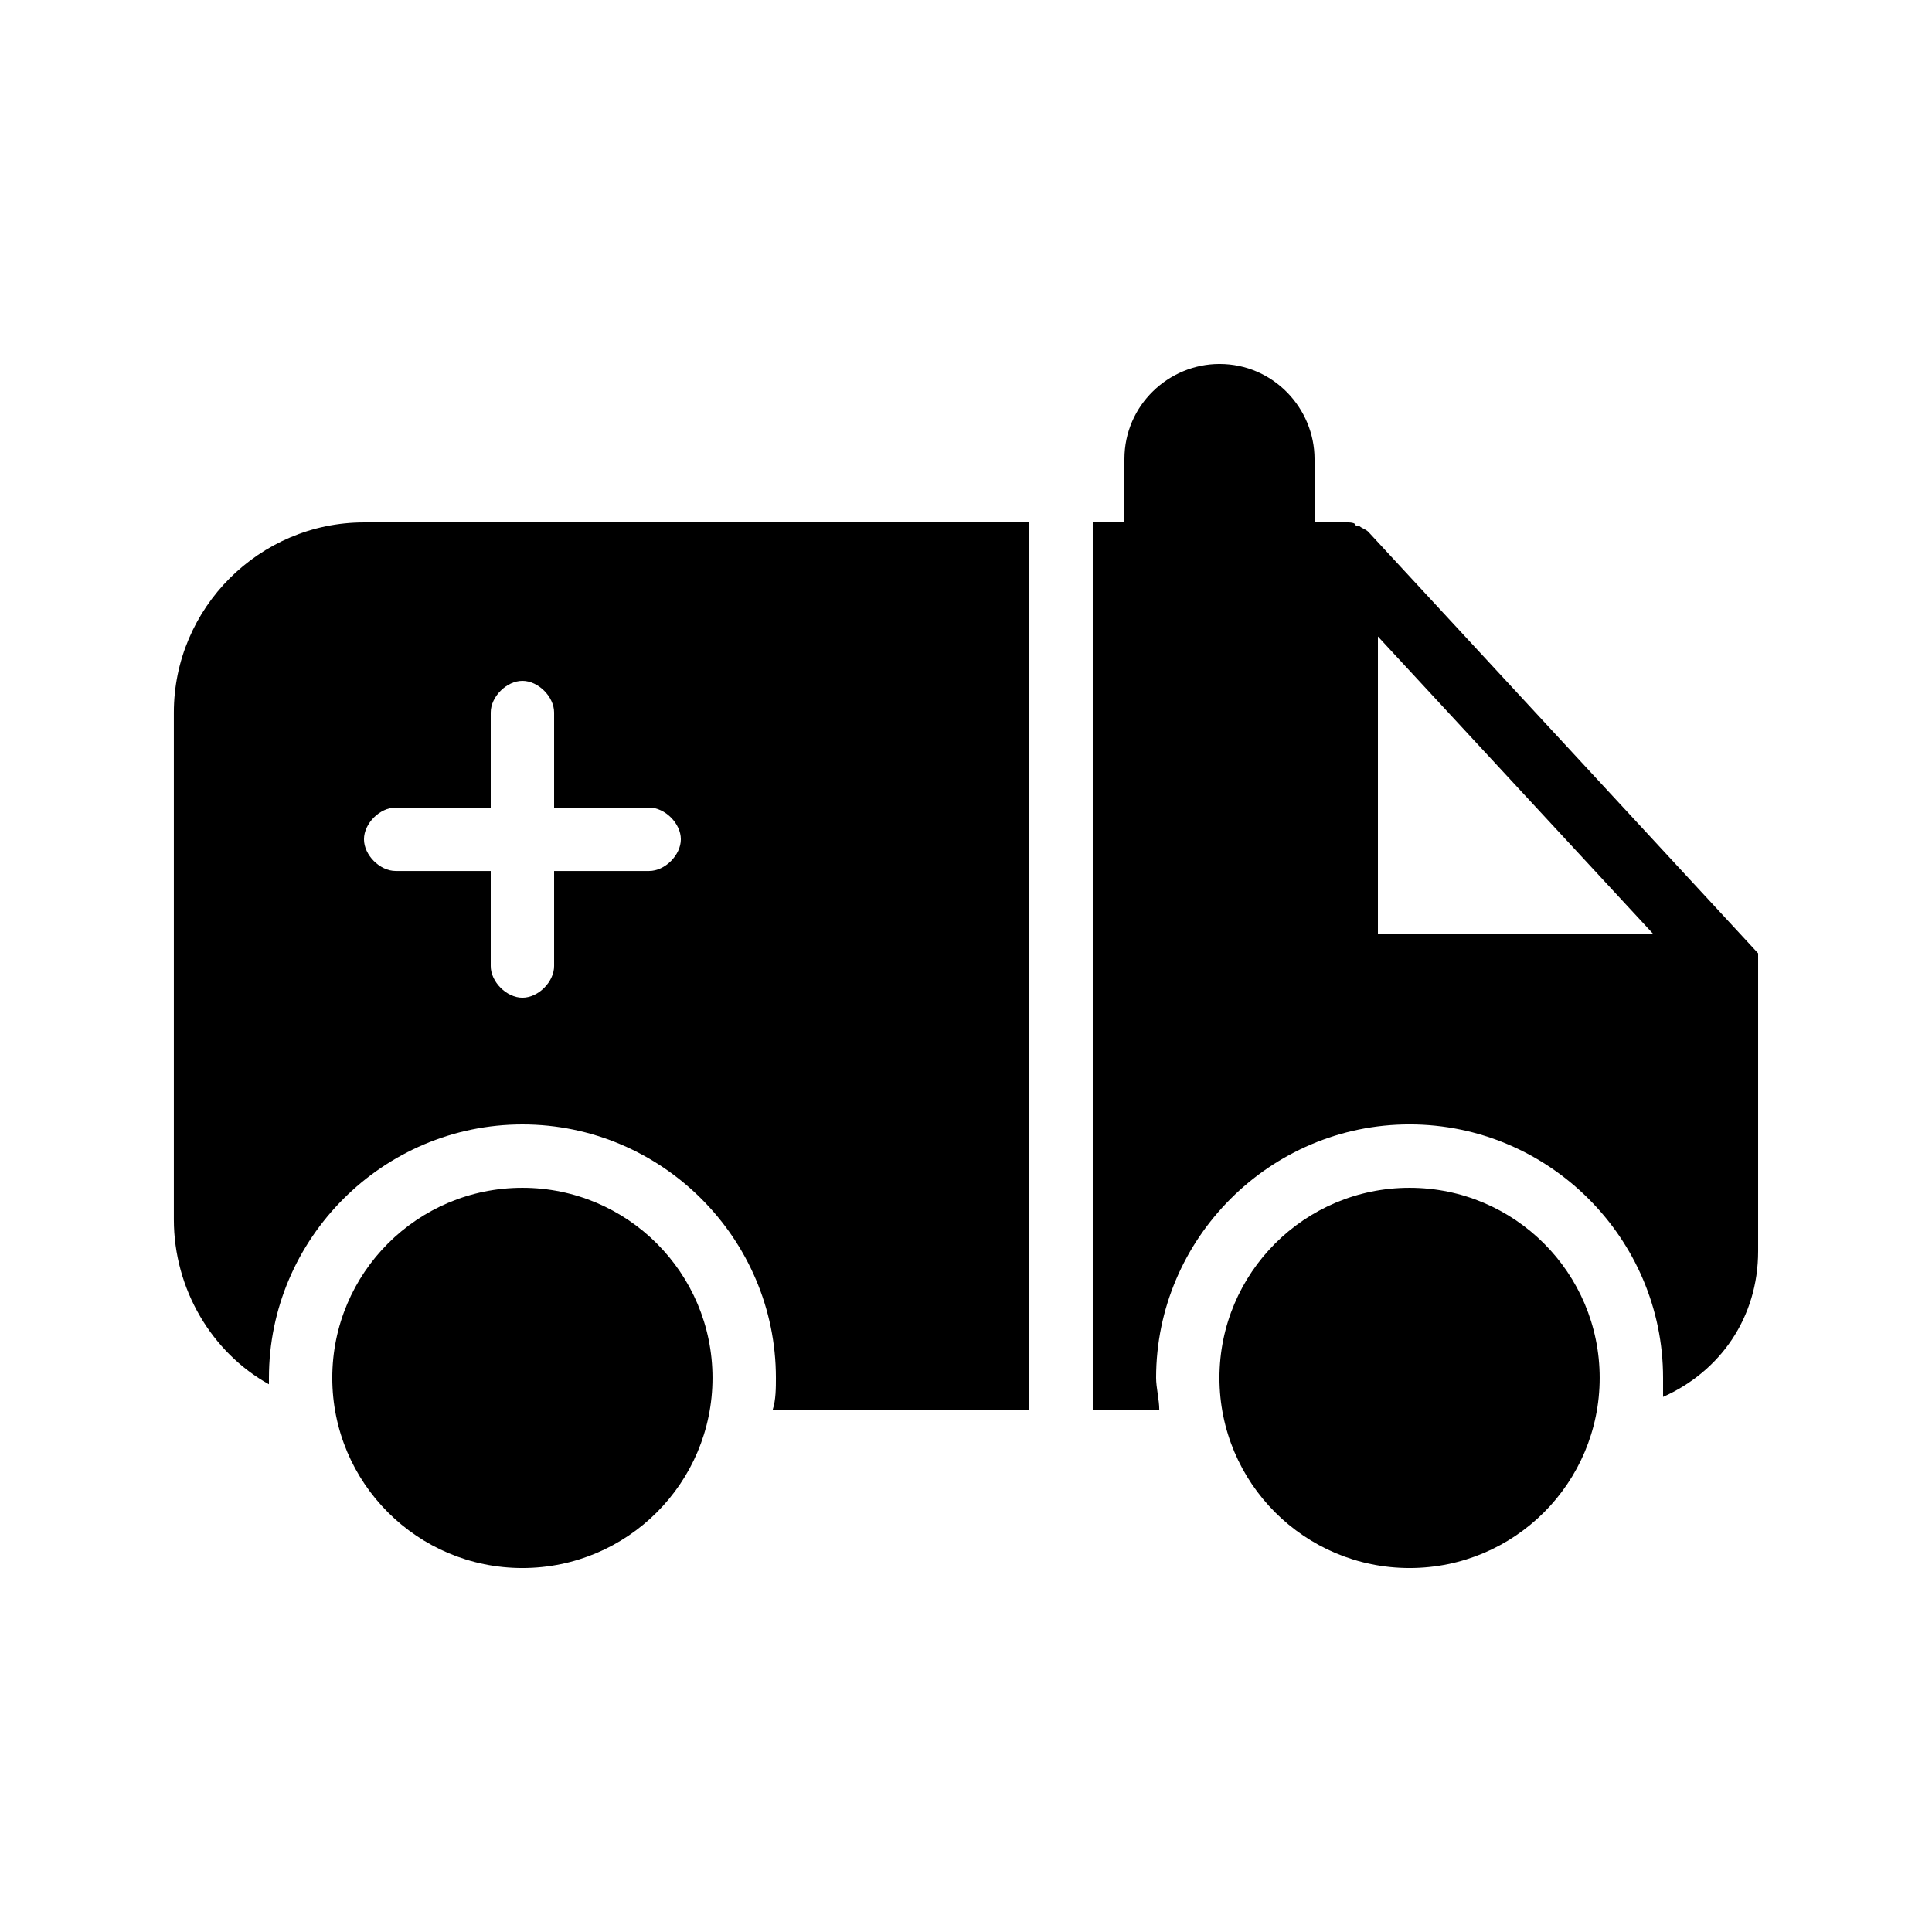
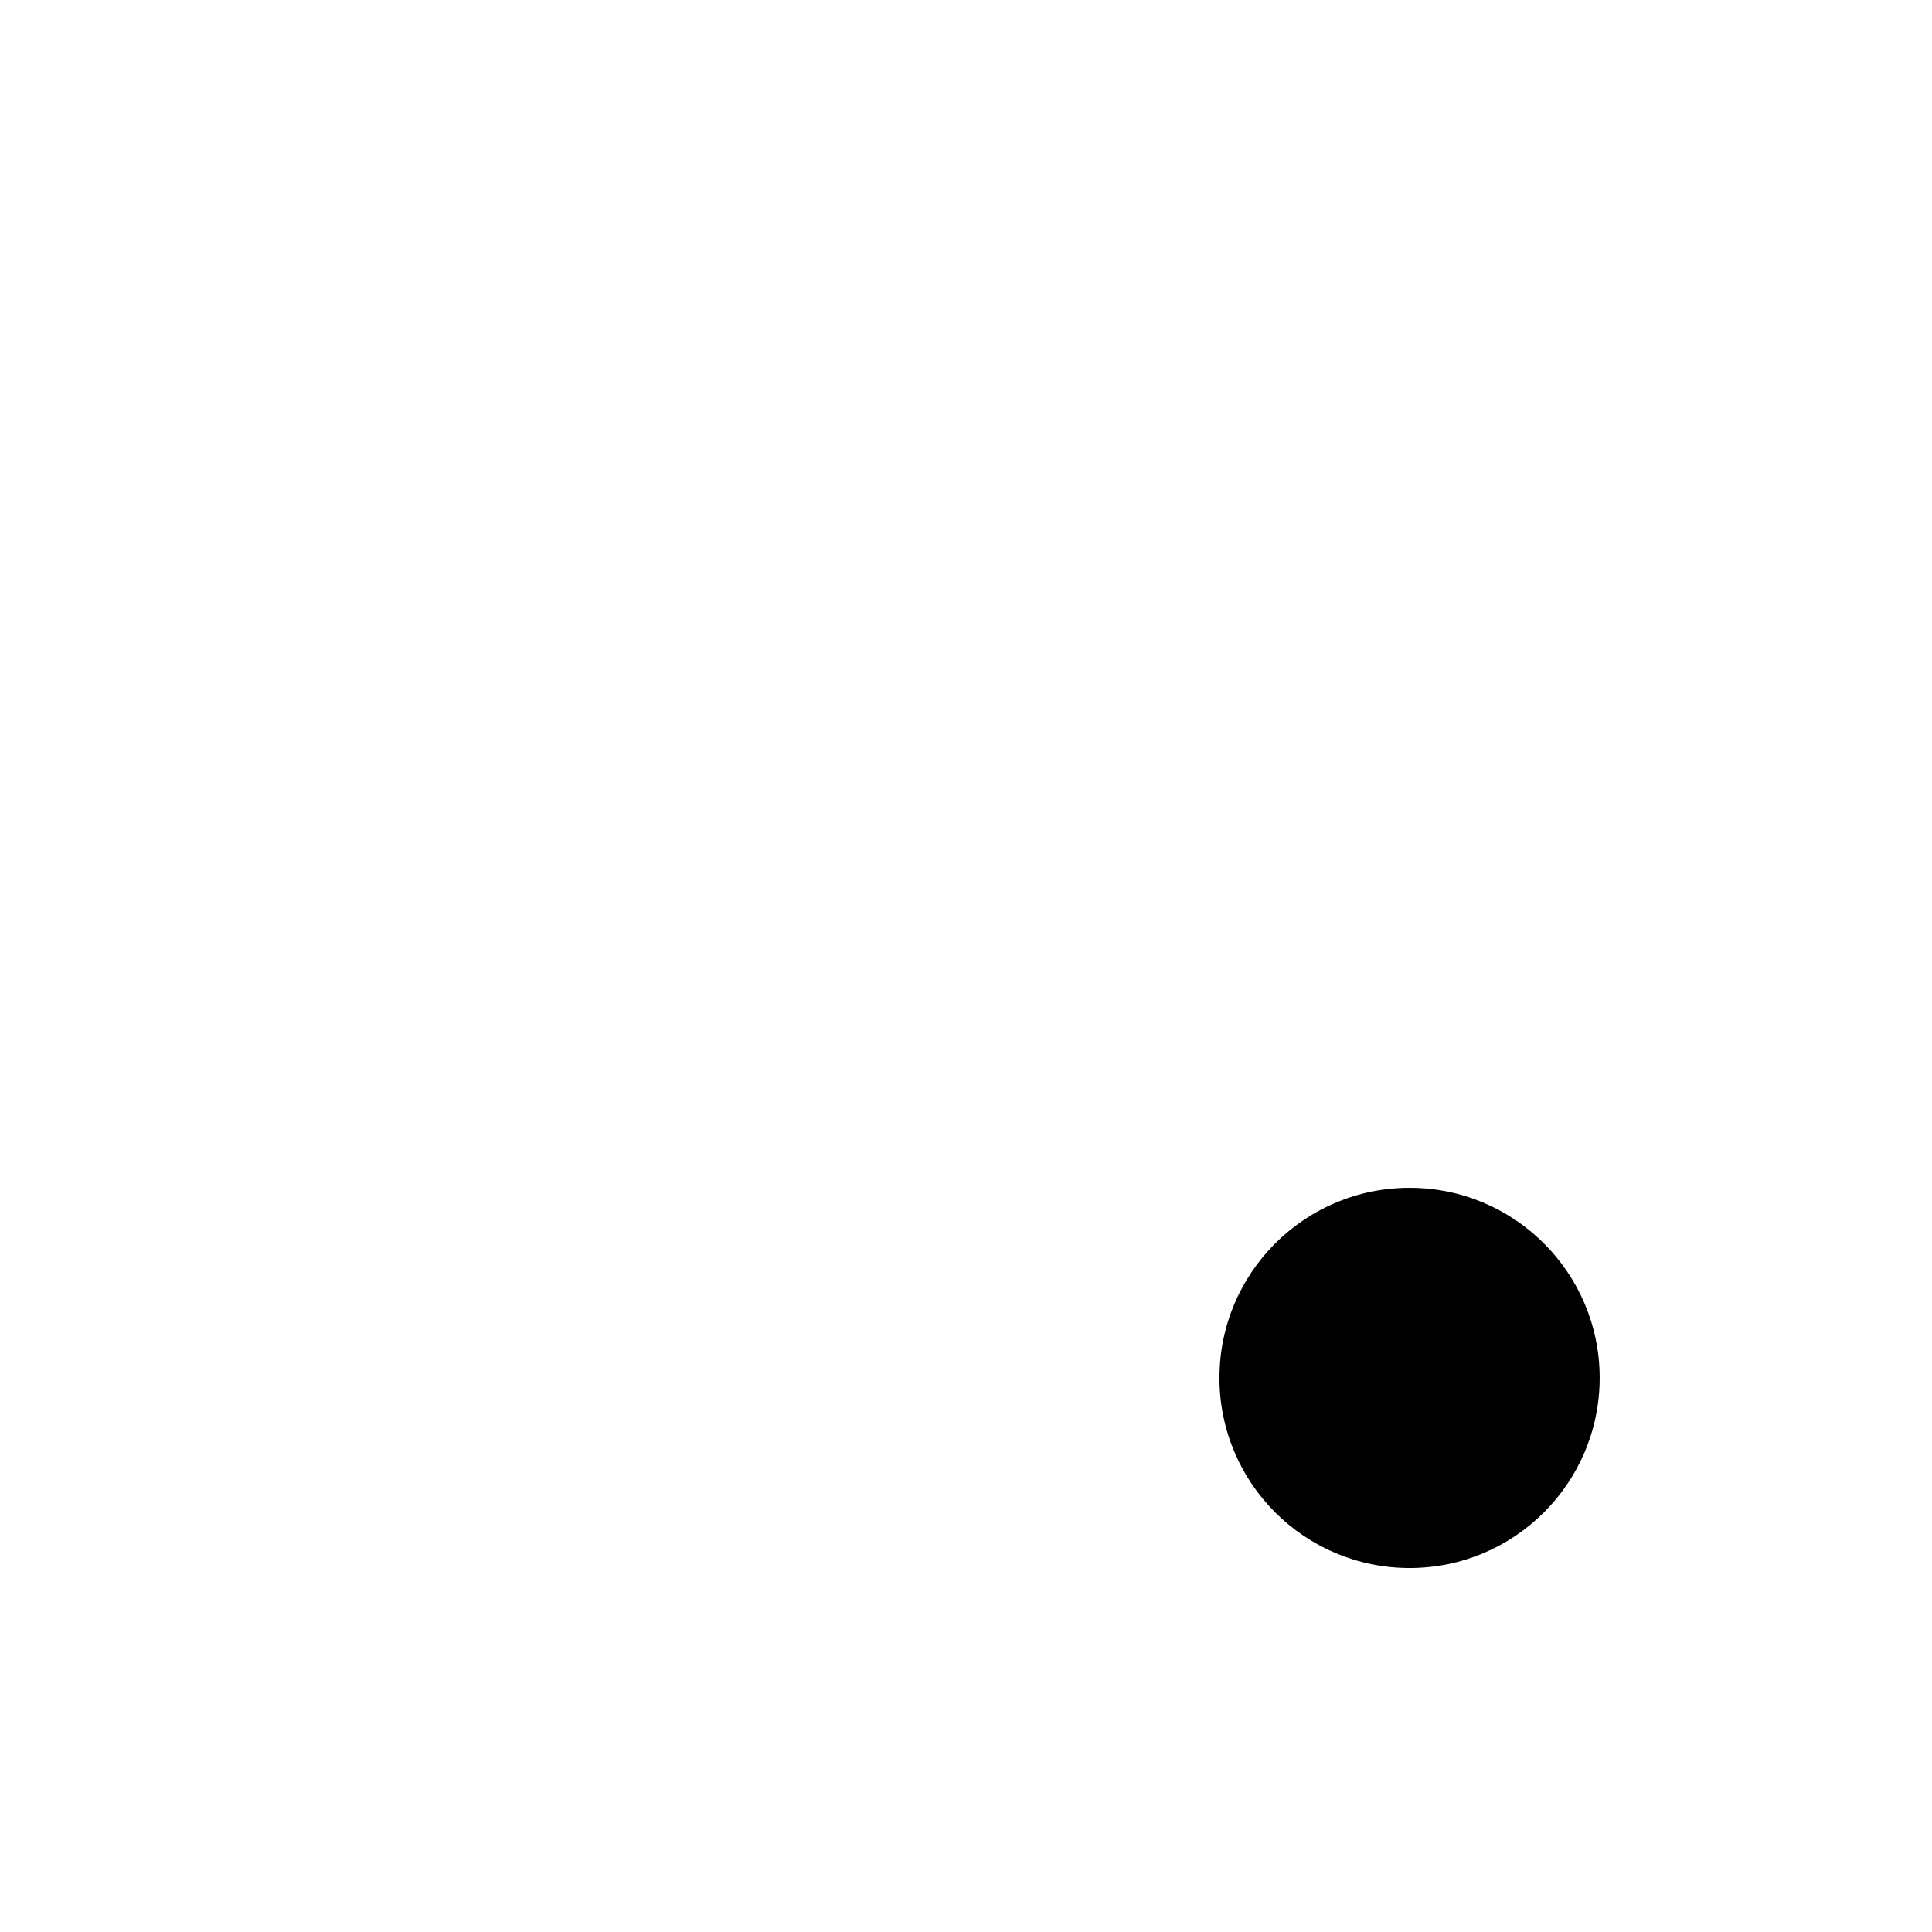
<svg xmlns="http://www.w3.org/2000/svg" fill="#000000" width="800px" height="800px" version="1.1" viewBox="144 144 512 512">
  <g>
-     <path d="m506.64 284.96c-0.84-0.84-1.68-0.84-2.519-1.68h-0.84c0.004-0.84-1.676-0.84-2.516-0.84h-8.398v-16.793c0-13.434-10.914-25.191-25.191-25.191-13.434 0-25.191 10.914-25.191 25.191v16.793h-8.398v235.11h17.633c0-2.519-0.84-5.879-0.84-8.398 0-36.945 30.23-67.176 67.176-67.176 36.945 0 67.176 30.23 67.176 67.176v5.039c15.113-6.719 25.191-20.992 25.191-38.625v-78.93zm2.519 27.711 73.051 78.93h-73.051z" />
    <path d="m567.93 509.16c0 27.824-22.555 50.383-50.379 50.383-27.824 0-50.383-22.559-50.383-50.383s22.559-50.379 50.383-50.379c27.824 0 50.379 22.555 50.379 50.379" />
-     <path d="m215.27 510.84v-1.68c0-36.945 30.23-67.176 67.176-67.176 36.945 0 67.176 30.23 67.176 67.176 0 2.519 0 5.879-0.84 8.398h68.012v-235.11h-176.34c-27.711 0-50.383 22.672-50.383 50.383v134.35c0.004 18.473 10.078 35.27 25.195 43.664zm33.586-152.82h25.191v-25.191c0-4.199 4.199-8.398 8.398-8.398 4.199 0 8.398 4.199 8.398 8.398v25.191h25.191c4.199 0 8.398 4.199 8.398 8.398 0 4.199-4.199 8.398-8.398 8.398h-25.191v25.191c0 4.199-4.199 8.398-8.398 8.398-4.199 0-8.398-4.199-8.398-8.398v-25.191h-25.191c-4.199 0-8.398-4.199-8.398-8.398 0-4.203 4.199-8.398 8.398-8.398z" />
-     <path d="m332.82 509.16c0 27.824-22.555 50.383-50.383 50.383-27.824 0-50.379-22.559-50.379-50.383s22.555-50.379 50.379-50.379c27.828 0 50.383 22.555 50.383 50.379" />
  </g>
</svg>